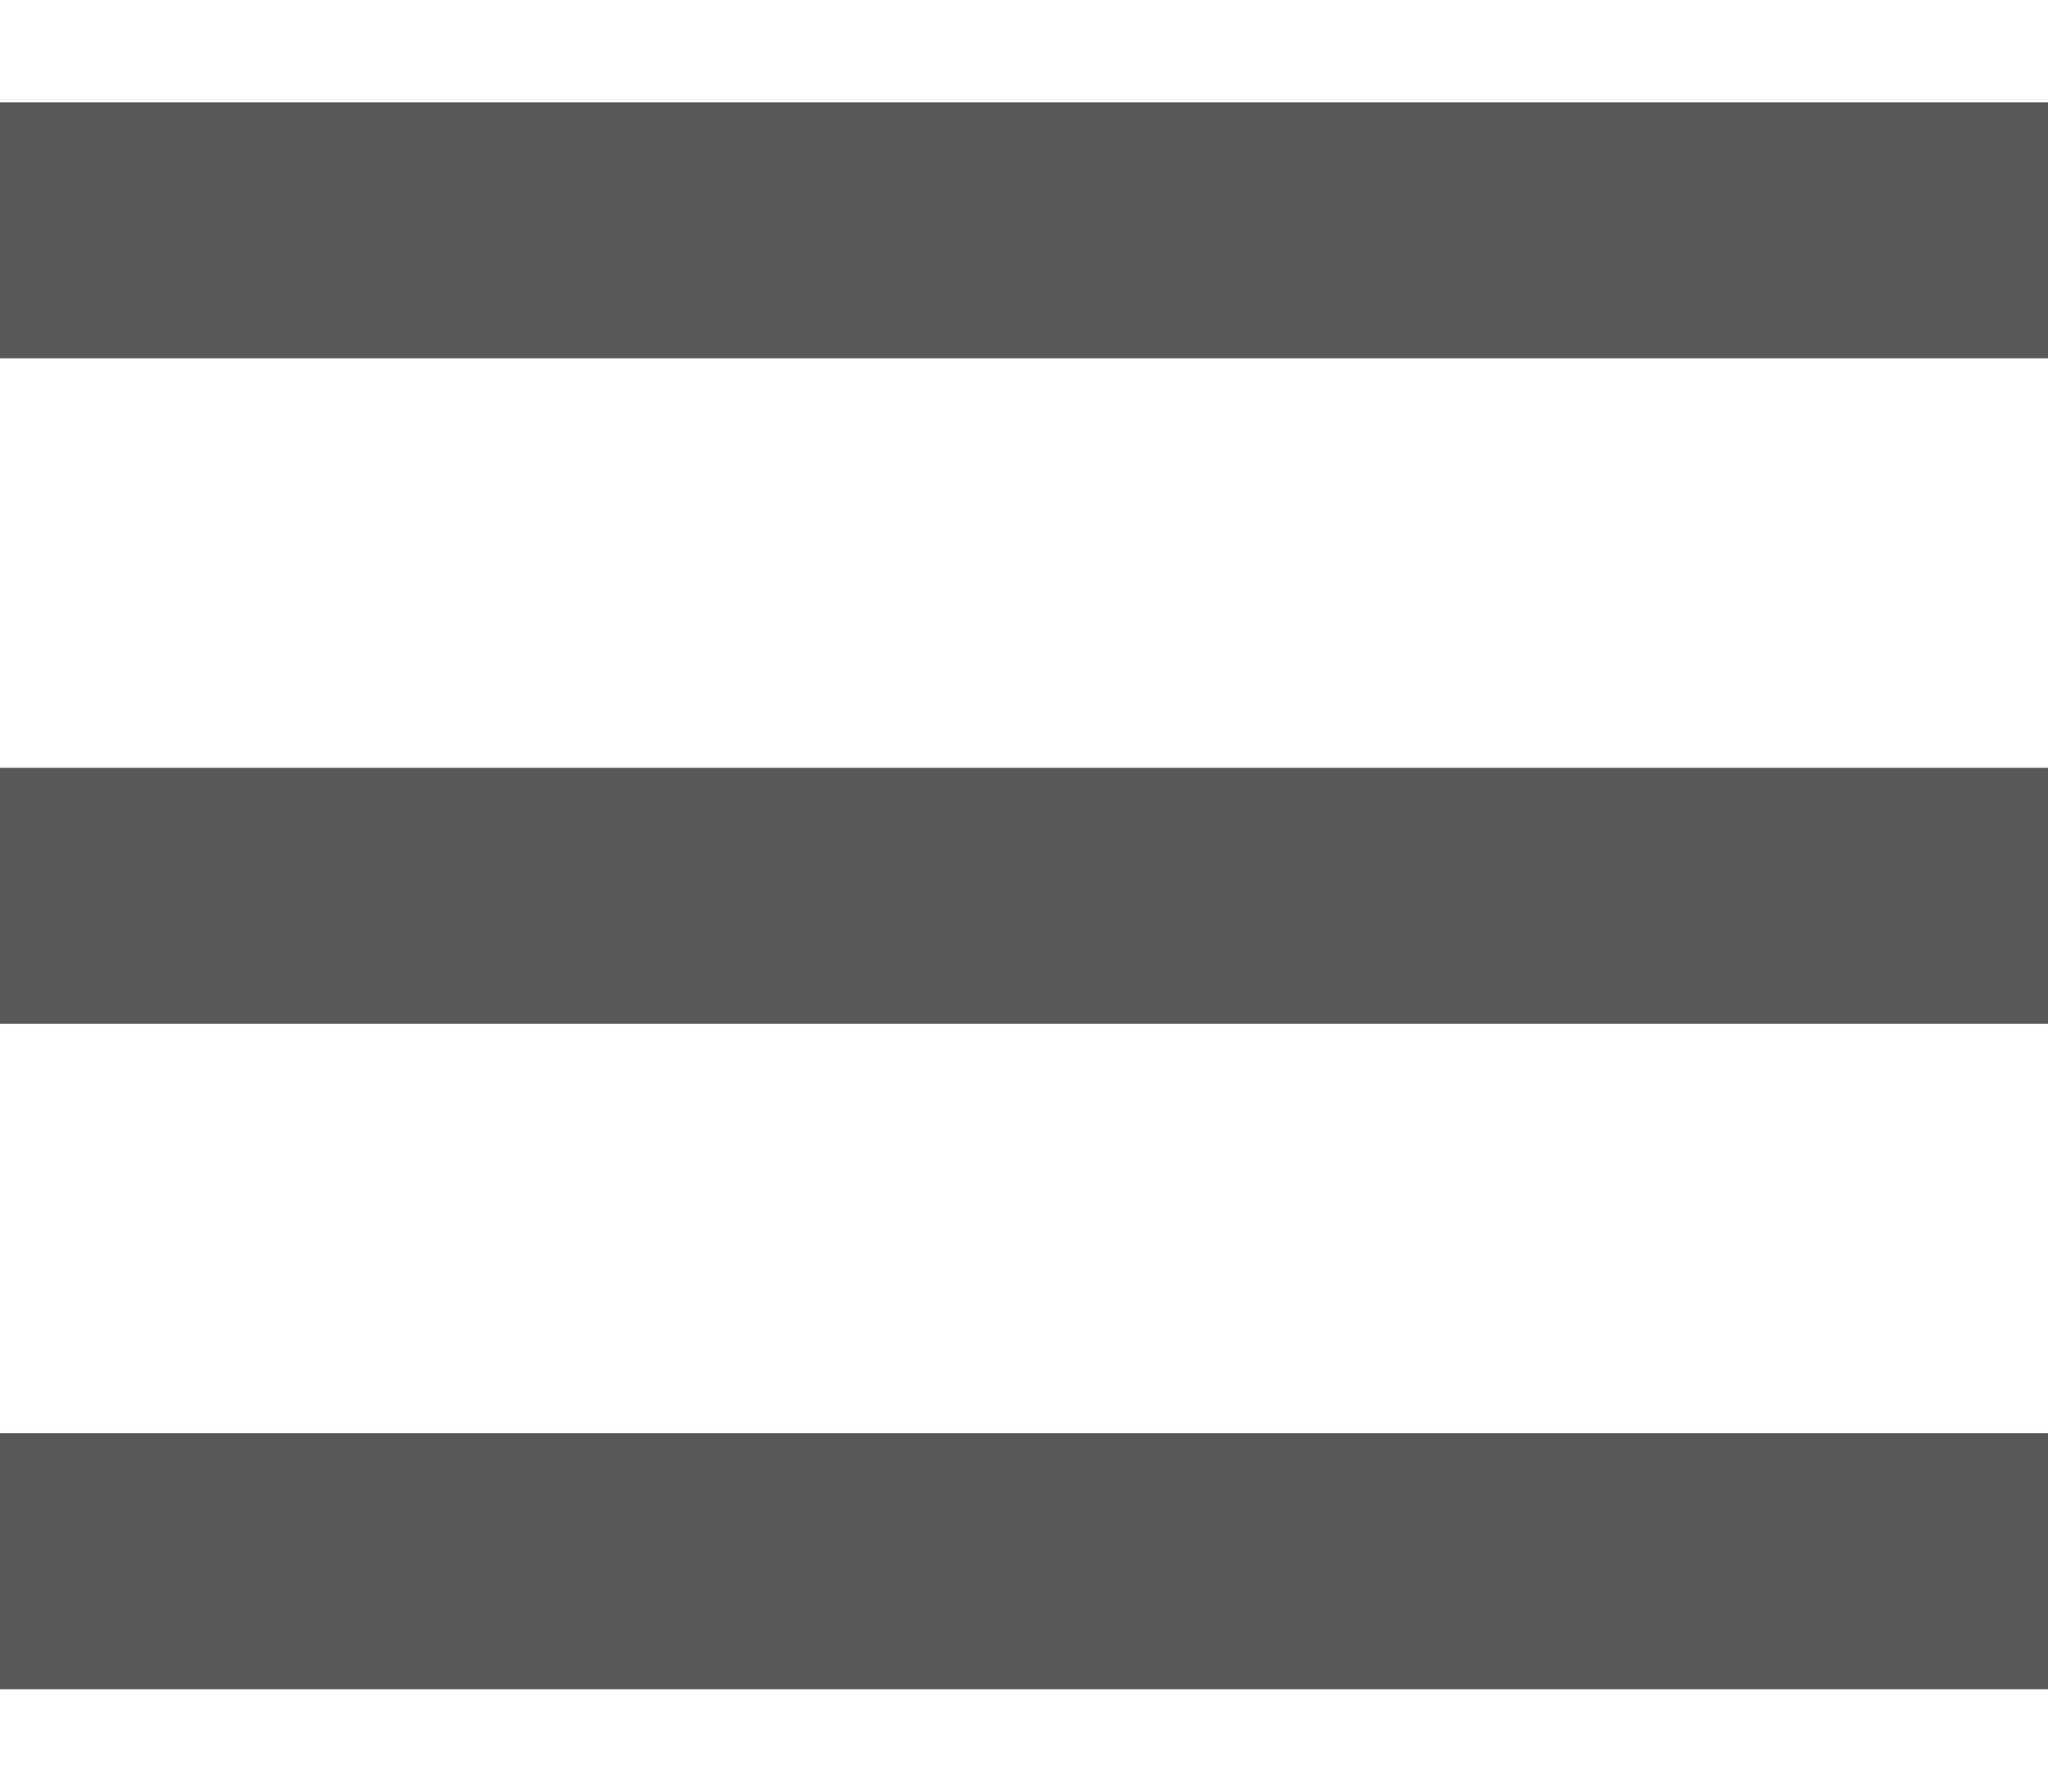
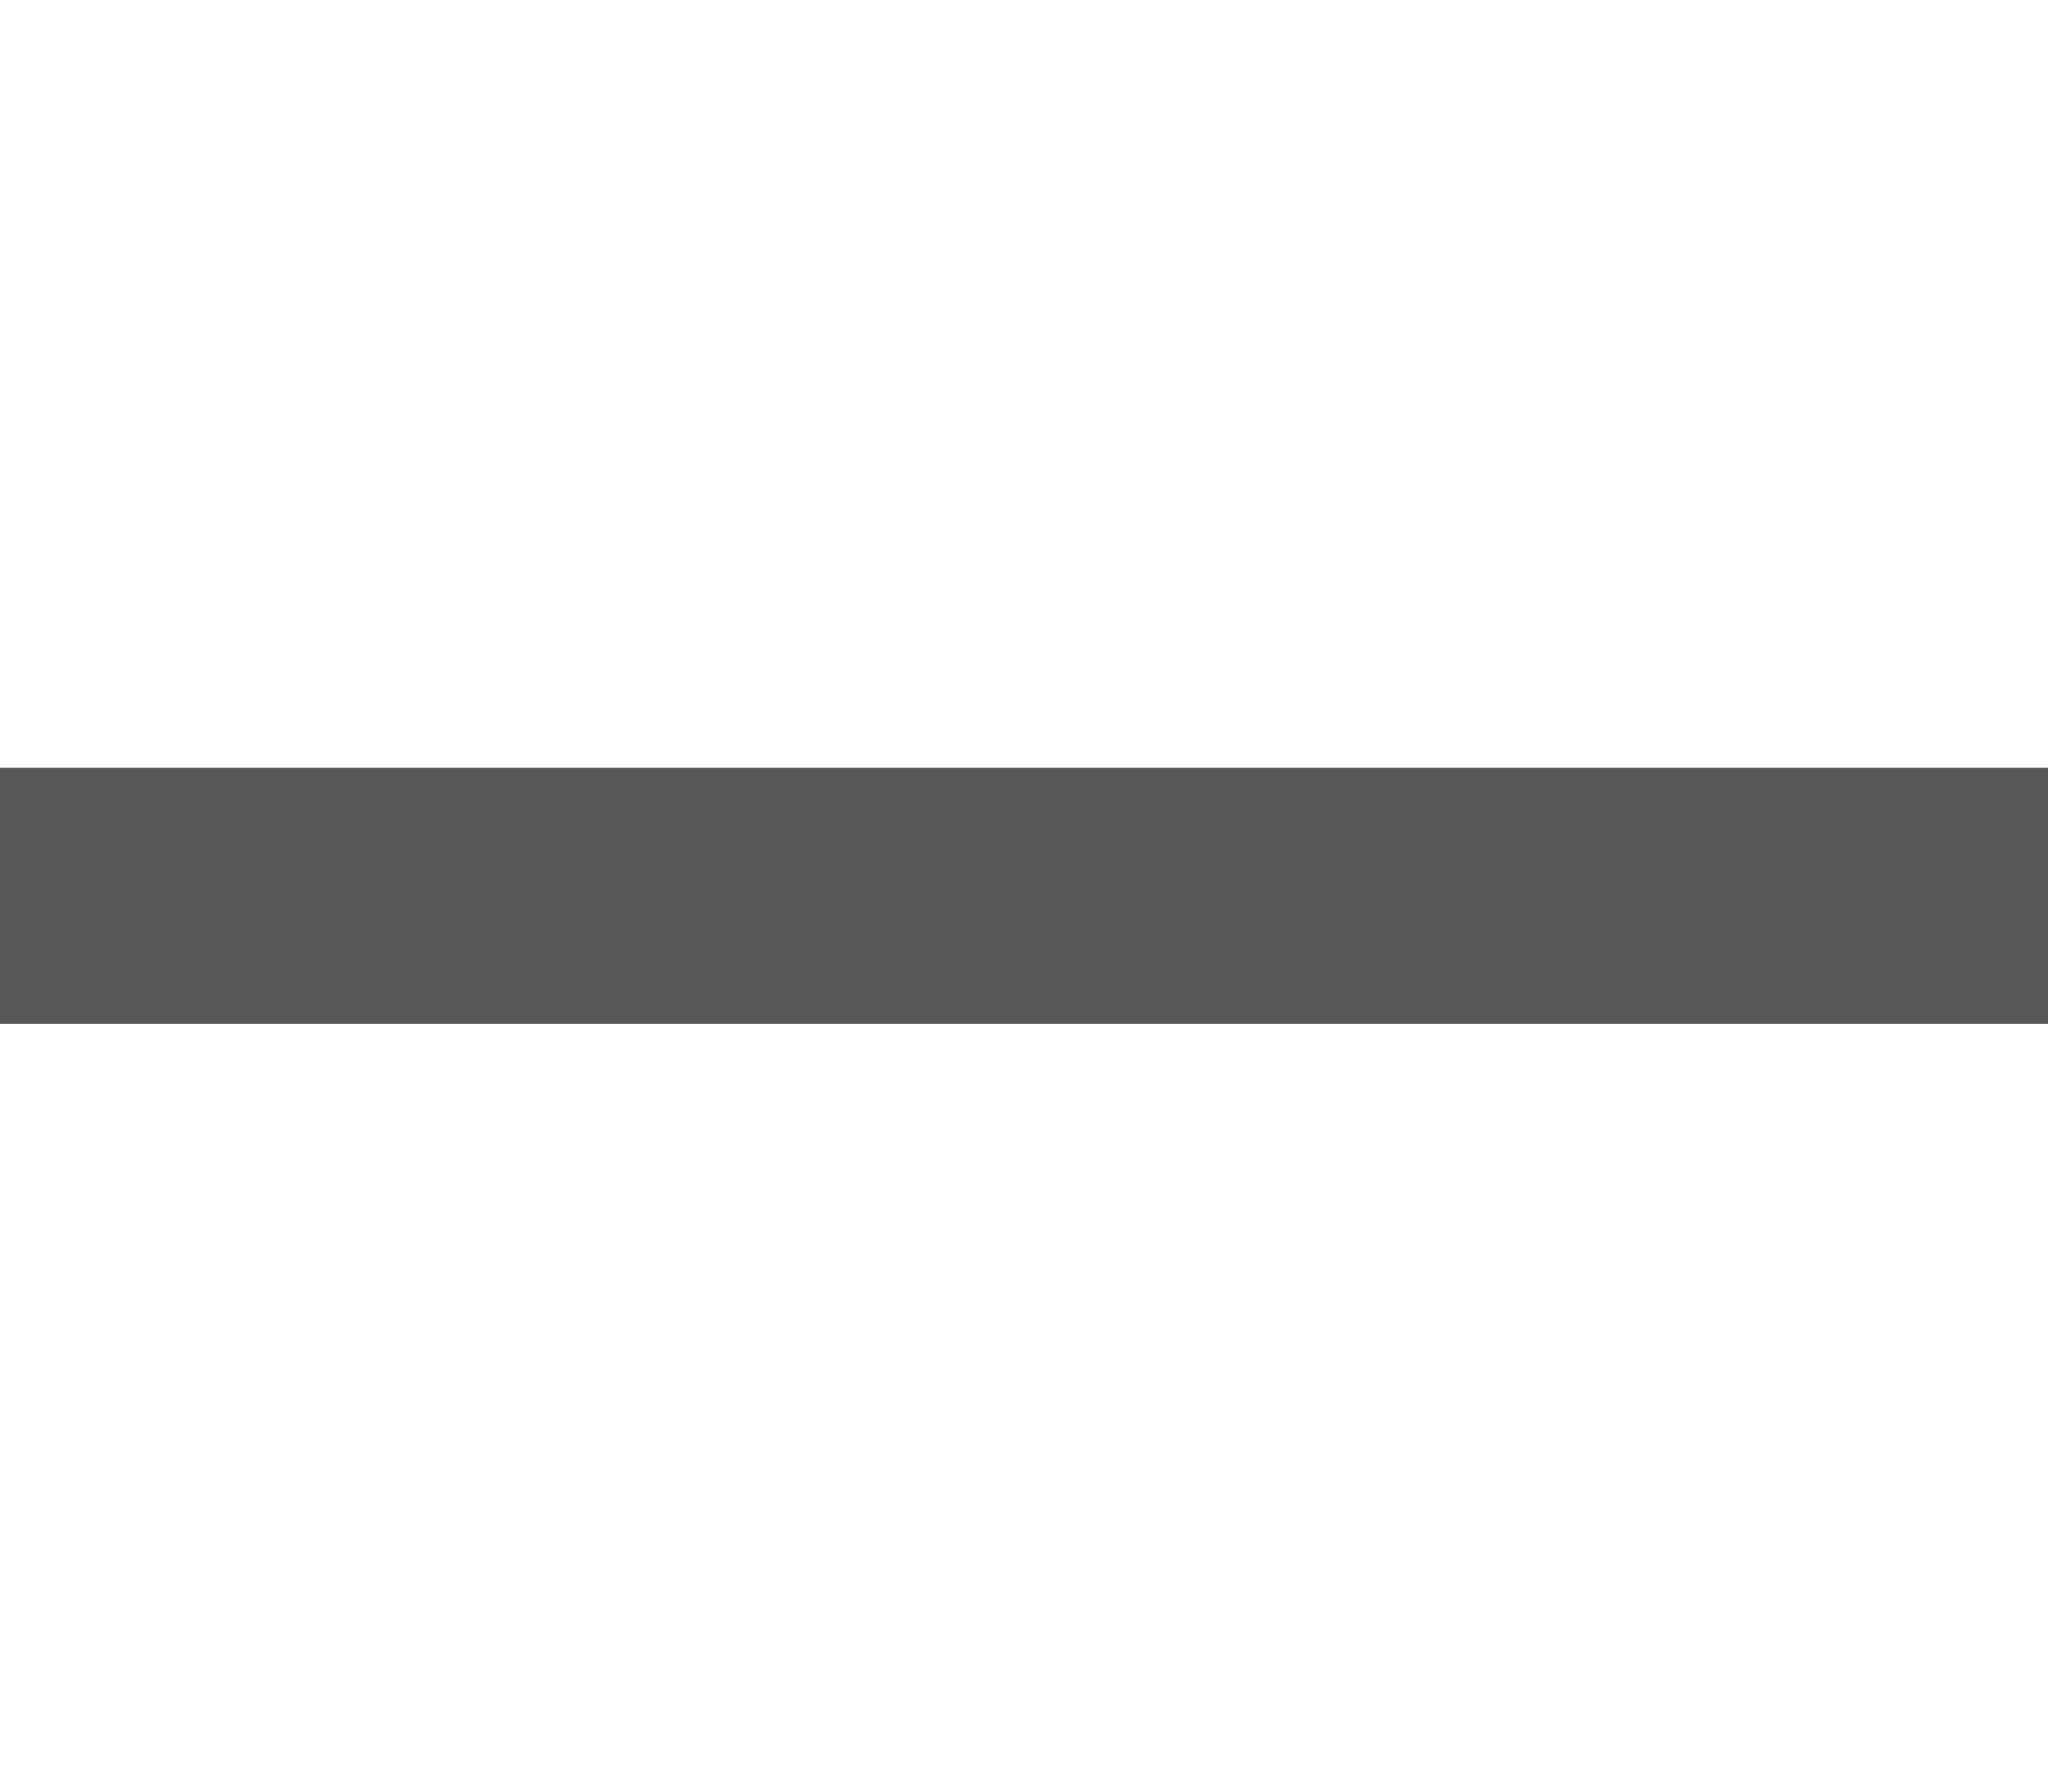
<svg xmlns="http://www.w3.org/2000/svg" version="1.1" id="Capa_1" x="0px" y="0px" width="40px" height="35px" viewBox="0 0 40 35" enable-background="new 0 0 40 35" xml:space="preserve">
  <g>
    <g>
      <g>
-         <rect y="2" fill="#595857" width="40" height="5" />
-       </g>
+         </g>
      <g>
        <rect y="15" fill="#595857" width="40" height="5" />
      </g>
      <g>
-         <rect y="28" fill="#595857" width="40" height="5" />
-       </g>
+         </g>
    </g>
  </g>
</svg>